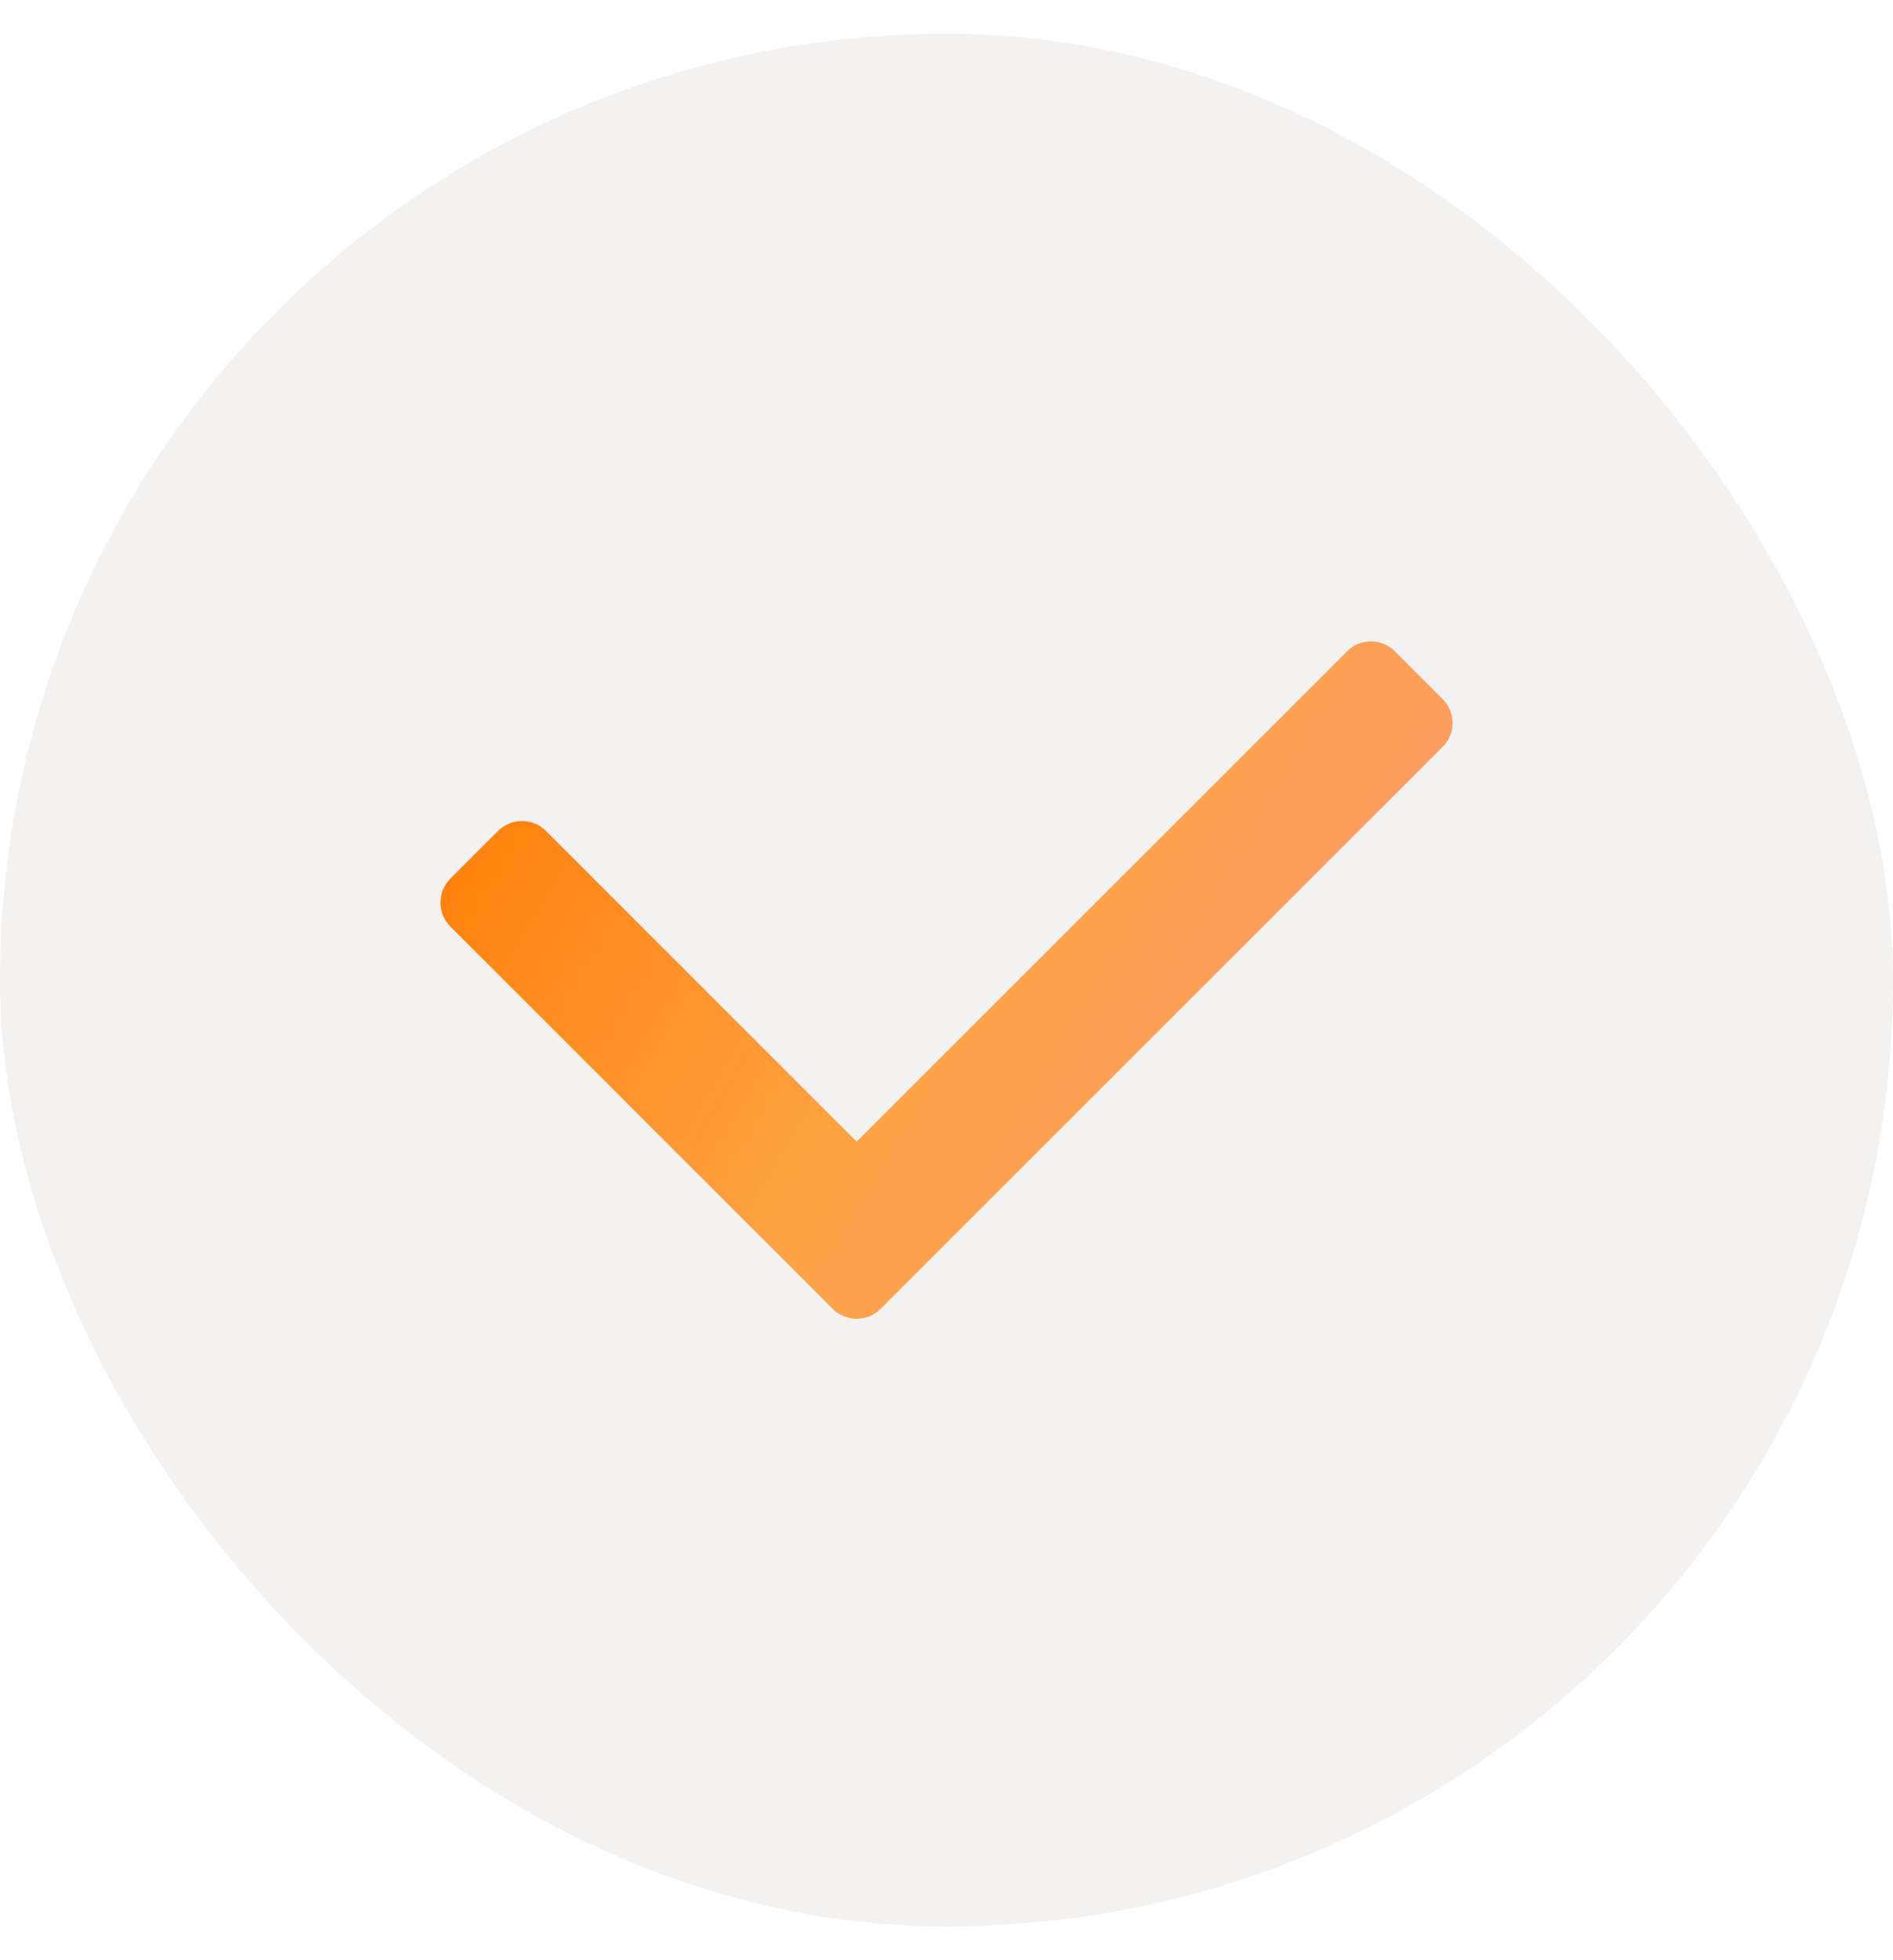
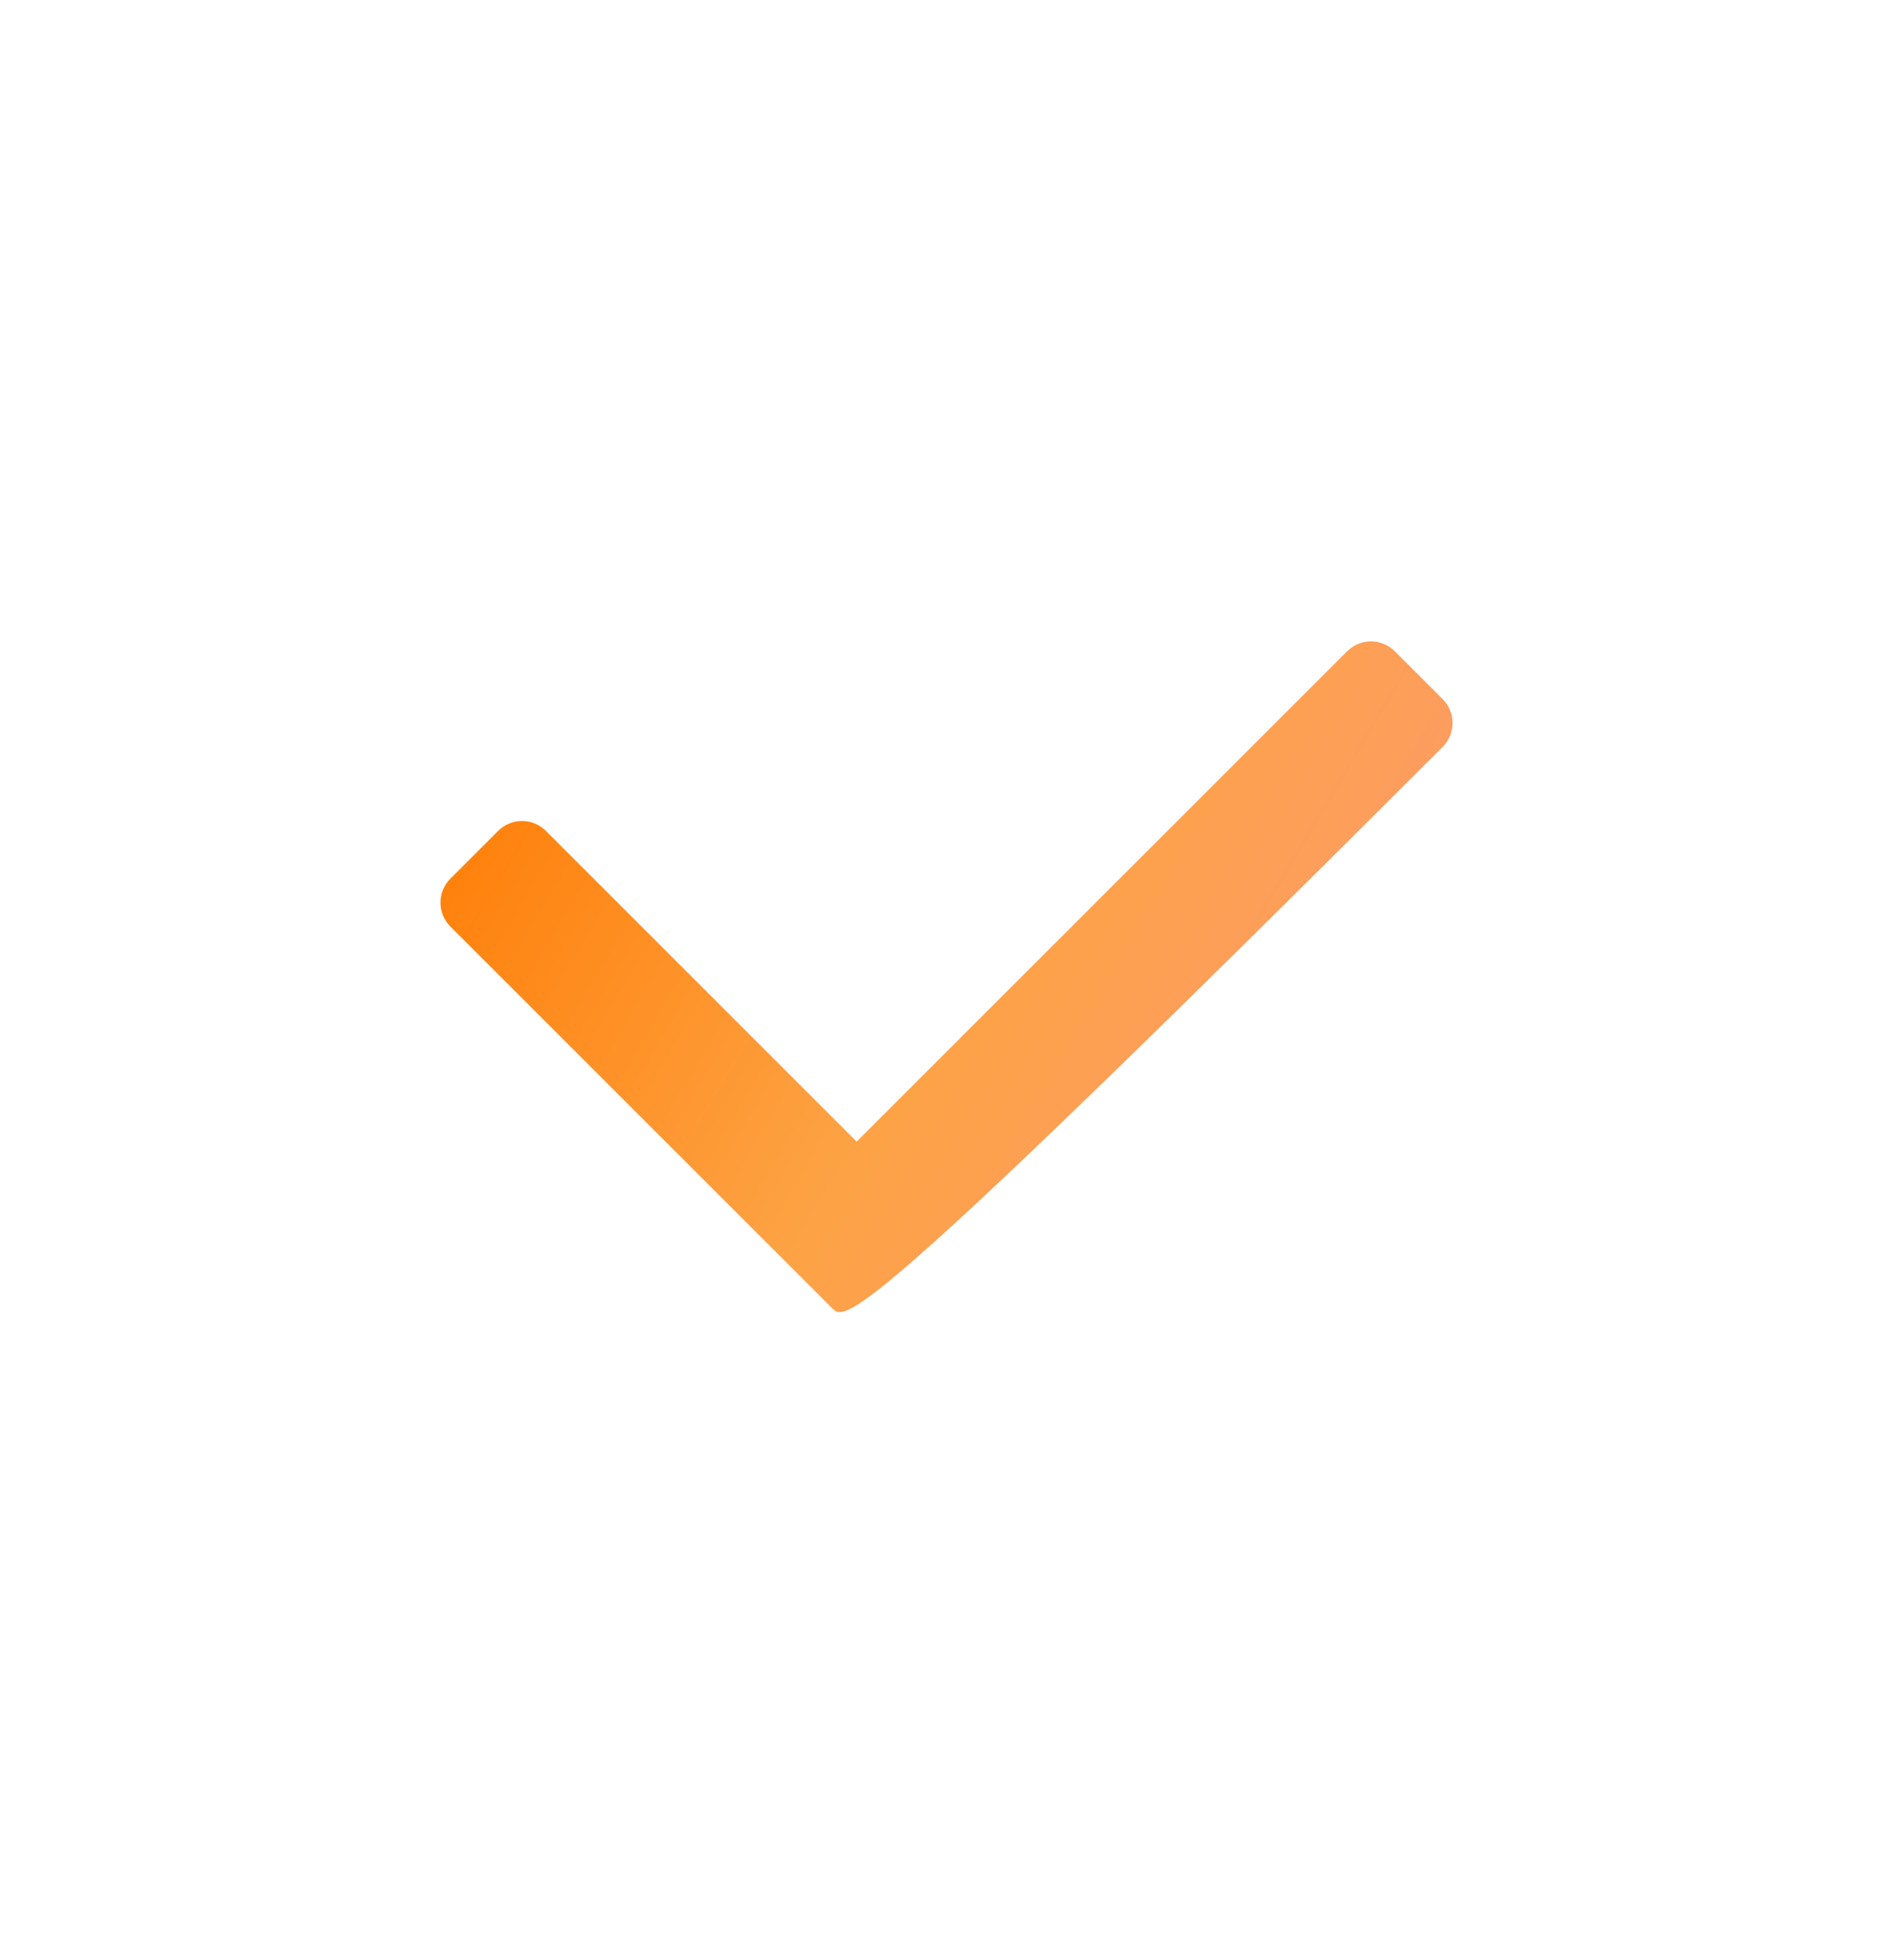
<svg xmlns="http://www.w3.org/2000/svg" width="28" height="29" viewBox="0 0 28 29" fill="none">
-   <rect y="0.5" width="28" height="28" rx="14" fill="#C8C2B4" fill-opacity="0.2" />
-   <path fill-rule="evenodd" clip-rule="evenodd" d="M12.671 16.889L19.925 9.636C20.12 9.44 20.436 9.44 20.632 9.636L21.339 10.343C21.534 10.538 21.534 10.855 21.339 11.05L13.025 19.364C12.83 19.559 12.513 19.559 12.318 19.364L6.661 13.707C6.466 13.511 6.466 13.195 6.661 13L7.368 12.293C7.563 12.097 7.88 12.097 8.075 12.293L12.671 16.889Z" fill="url(#paint0_linear_2623_1267)" />
+   <path fill-rule="evenodd" clip-rule="evenodd" d="M12.671 16.889L19.925 9.636C20.12 9.44 20.436 9.44 20.632 9.636L21.339 10.343C21.534 10.538 21.534 10.855 21.339 11.05C12.83 19.559 12.513 19.559 12.318 19.364L6.661 13.707C6.466 13.511 6.466 13.195 6.661 13L7.368 12.293C7.563 12.097 7.88 12.097 8.075 12.293L12.671 16.889Z" fill="url(#paint0_linear_2623_1267)" />
  <defs>
    <linearGradient id="paint0_linear_2623_1267" x1="6.515" y1="10.086" x2="21.725" y2="19.105" gradientUnits="userSpaceOnUse">
      <stop stop-color="#FF7A00" />
      <stop offset="0.5" stop-color="#FDA345" />
      <stop offset="1" stop-color="#FE9778" />
    </linearGradient>
  </defs>
</svg>